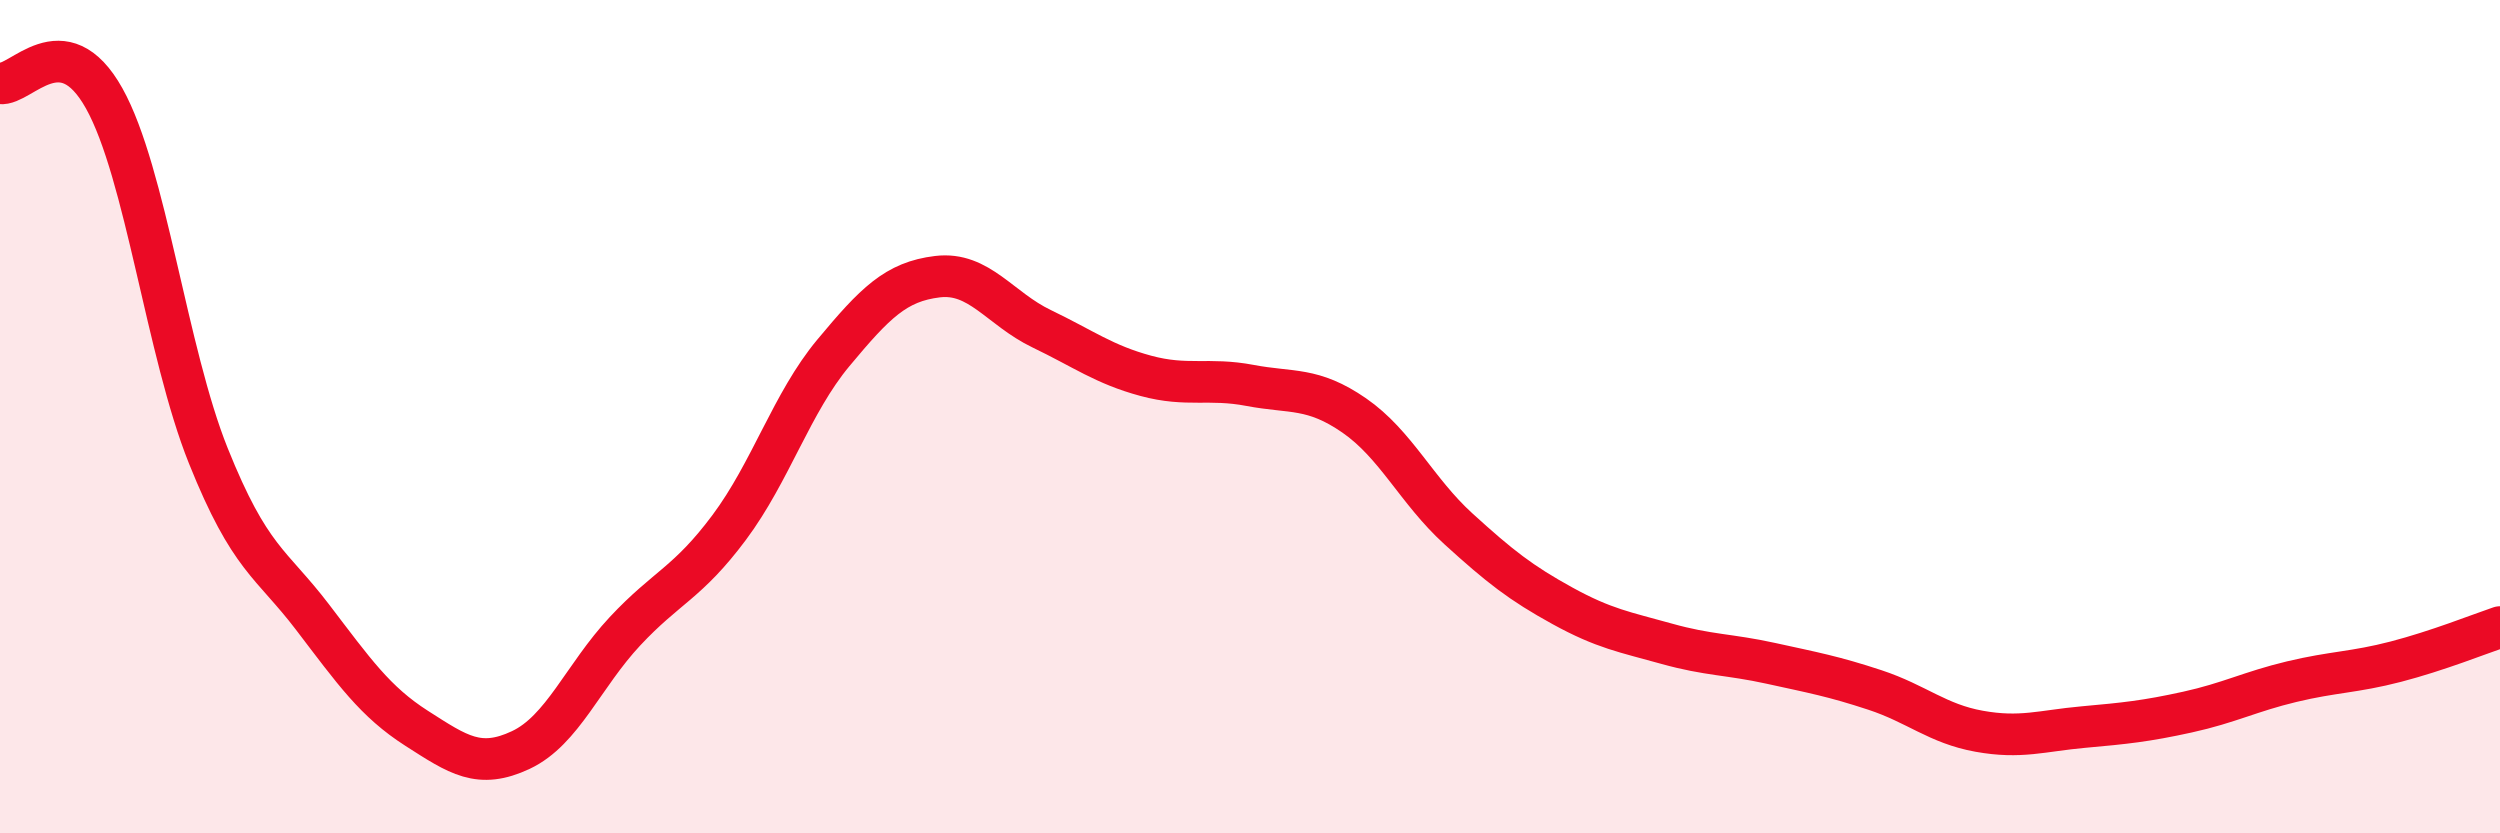
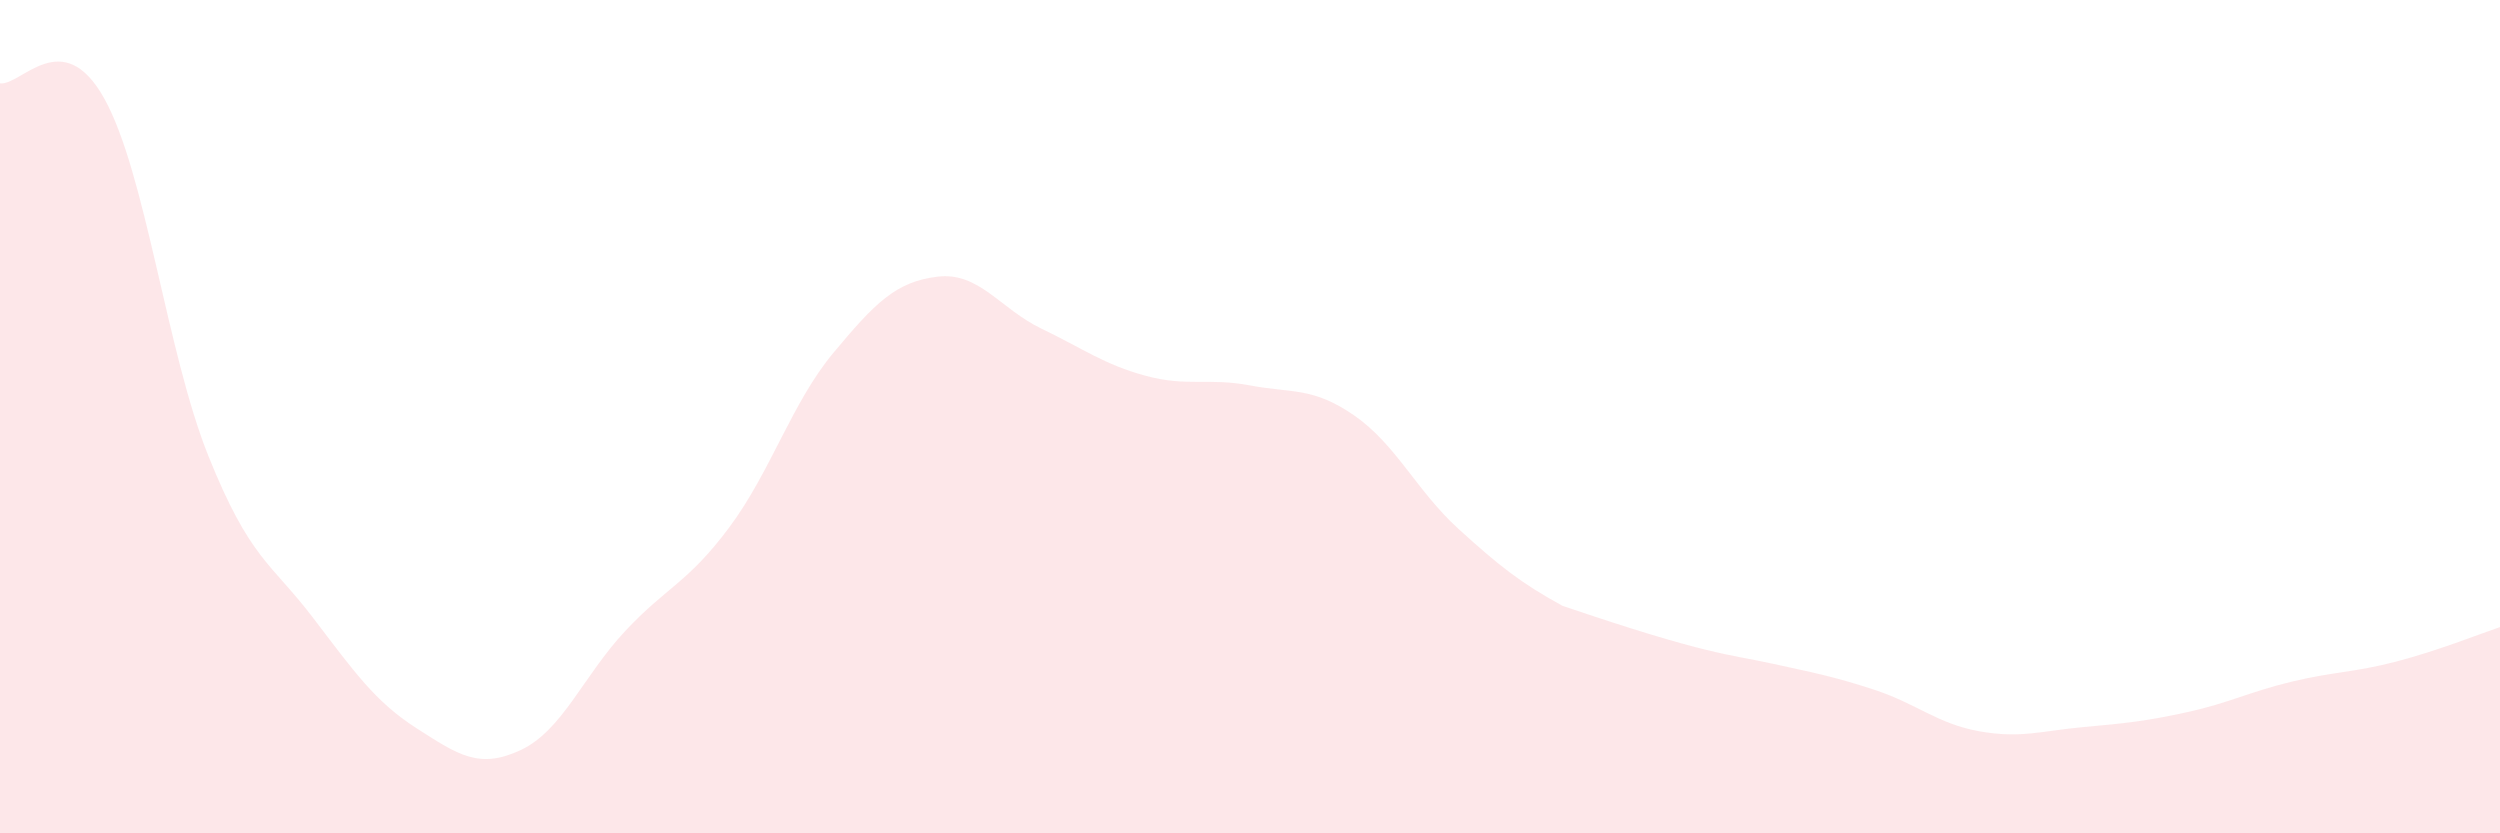
<svg xmlns="http://www.w3.org/2000/svg" width="60" height="20" viewBox="0 0 60 20">
-   <path d="M 0,2 C 0.5,2.07 1.5,0.57 2.5,2.36 C 3.5,4.15 4,8.45 5,10.94 C 6,13.43 6.5,13.5 7.5,14.81 C 8.5,16.12 9,16.84 10,17.48 C 11,18.12 11.5,18.47 12.5,18 C 13.5,17.53 14,16.22 15,15.15 C 16,14.08 16.5,14 17.5,12.66 C 18.5,11.32 19,9.67 20,8.47 C 21,7.27 21.5,6.76 22.5,6.64 C 23.5,6.52 24,7.41 25,7.89 C 26,8.37 26.5,8.75 27.5,9.02 C 28.5,9.29 29,9.06 30,9.25 C 31,9.44 31.5,9.28 32.5,9.97 C 33.5,10.66 34,11.78 35,12.69 C 36,13.6 36.5,13.99 37.5,14.54 C 38.5,15.09 39,15.17 40,15.45 C 41,15.73 41.5,15.7 42.5,15.92 C 43.5,16.14 44,16.23 45,16.56 C 46,16.89 46.5,17.37 47.5,17.55 C 48.5,17.73 49,17.54 50,17.45 C 51,17.36 51.5,17.31 52.5,17.09 C 53.5,16.87 54,16.6 55,16.36 C 56,16.12 56.5,16.14 57.5,15.88 C 58.5,15.62 59.5,15.22 60,15.05L60 20L0 20Z" fill="#EB0A25" opacity="0.1" stroke-linecap="round" stroke-linejoin="round" />
-   <path d="M 0,2 C 0.5,2.07 1.5,0.57 2.5,2.36 C 3.5,4.15 4,8.45 5,10.94 C 6,13.43 6.5,13.5 7.5,14.81 C 8.5,16.12 9,16.84 10,17.48 C 11,18.12 11.5,18.47 12.5,18 C 13.5,17.53 14,16.22 15,15.15 C 16,14.08 16.5,14 17.5,12.66 C 18.5,11.32 19,9.67 20,8.47 C 21,7.27 21.5,6.76 22.5,6.64 C 23.5,6.52 24,7.41 25,7.89 C 26,8.37 26.5,8.75 27.5,9.02 C 28.5,9.29 29,9.06 30,9.25 C 31,9.44 31.5,9.28 32.5,9.97 C 33.5,10.66 34,11.78 35,12.69 C 36,13.6 36.5,13.99 37.5,14.54 C 38.5,15.09 39,15.17 40,15.45 C 41,15.73 41.5,15.7 42.5,15.92 C 43.5,16.14 44,16.23 45,16.56 C 46,16.89 46.5,17.37 47.5,17.55 C 48.5,17.73 49,17.54 50,17.45 C 51,17.36 51.5,17.31 52.5,17.09 C 53.5,16.87 54,16.6 55,16.36 C 56,16.12 56.5,16.14 57.5,15.88 C 58.5,15.62 59.5,15.22 60,15.05" stroke="#EB0A25" stroke-width="1" fill="none" stroke-linecap="round" stroke-linejoin="round" />
+   <path d="M 0,2 C 0.5,2.07 1.5,0.57 2.5,2.36 C 3.5,4.15 4,8.45 5,10.94 C 6,13.43 6.5,13.5 7.5,14.81 C 8.5,16.12 9,16.84 10,17.48 C 11,18.12 11.5,18.47 12.5,18 C 13.5,17.53 14,16.22 15,15.15 C 16,14.08 16.5,14 17.5,12.66 C 18.5,11.32 19,9.67 20,8.47 C 21,7.27 21.5,6.76 22.5,6.64 C 23.5,6.52 24,7.41 25,7.89 C 26,8.37 26.5,8.75 27.5,9.02 C 28.5,9.29 29,9.06 30,9.25 C 31,9.44 31.5,9.28 32.5,9.97 C 33.5,10.66 34,11.78 35,12.69 C 36,13.6 36.5,13.99 37.5,14.54 C 41,15.73 41.5,15.7 42.5,15.92 C 43.5,16.14 44,16.23 45,16.56 C 46,16.89 46.5,17.37 47.5,17.55 C 48.5,17.73 49,17.54 50,17.45 C 51,17.36 51.5,17.31 52.5,17.09 C 53.5,16.87 54,16.6 55,16.36 C 56,16.12 56.5,16.14 57.5,15.88 C 58.5,15.62 59.5,15.22 60,15.05L60 20L0 20Z" fill="#EB0A25" opacity="0.1" stroke-linecap="round" stroke-linejoin="round" />
</svg>